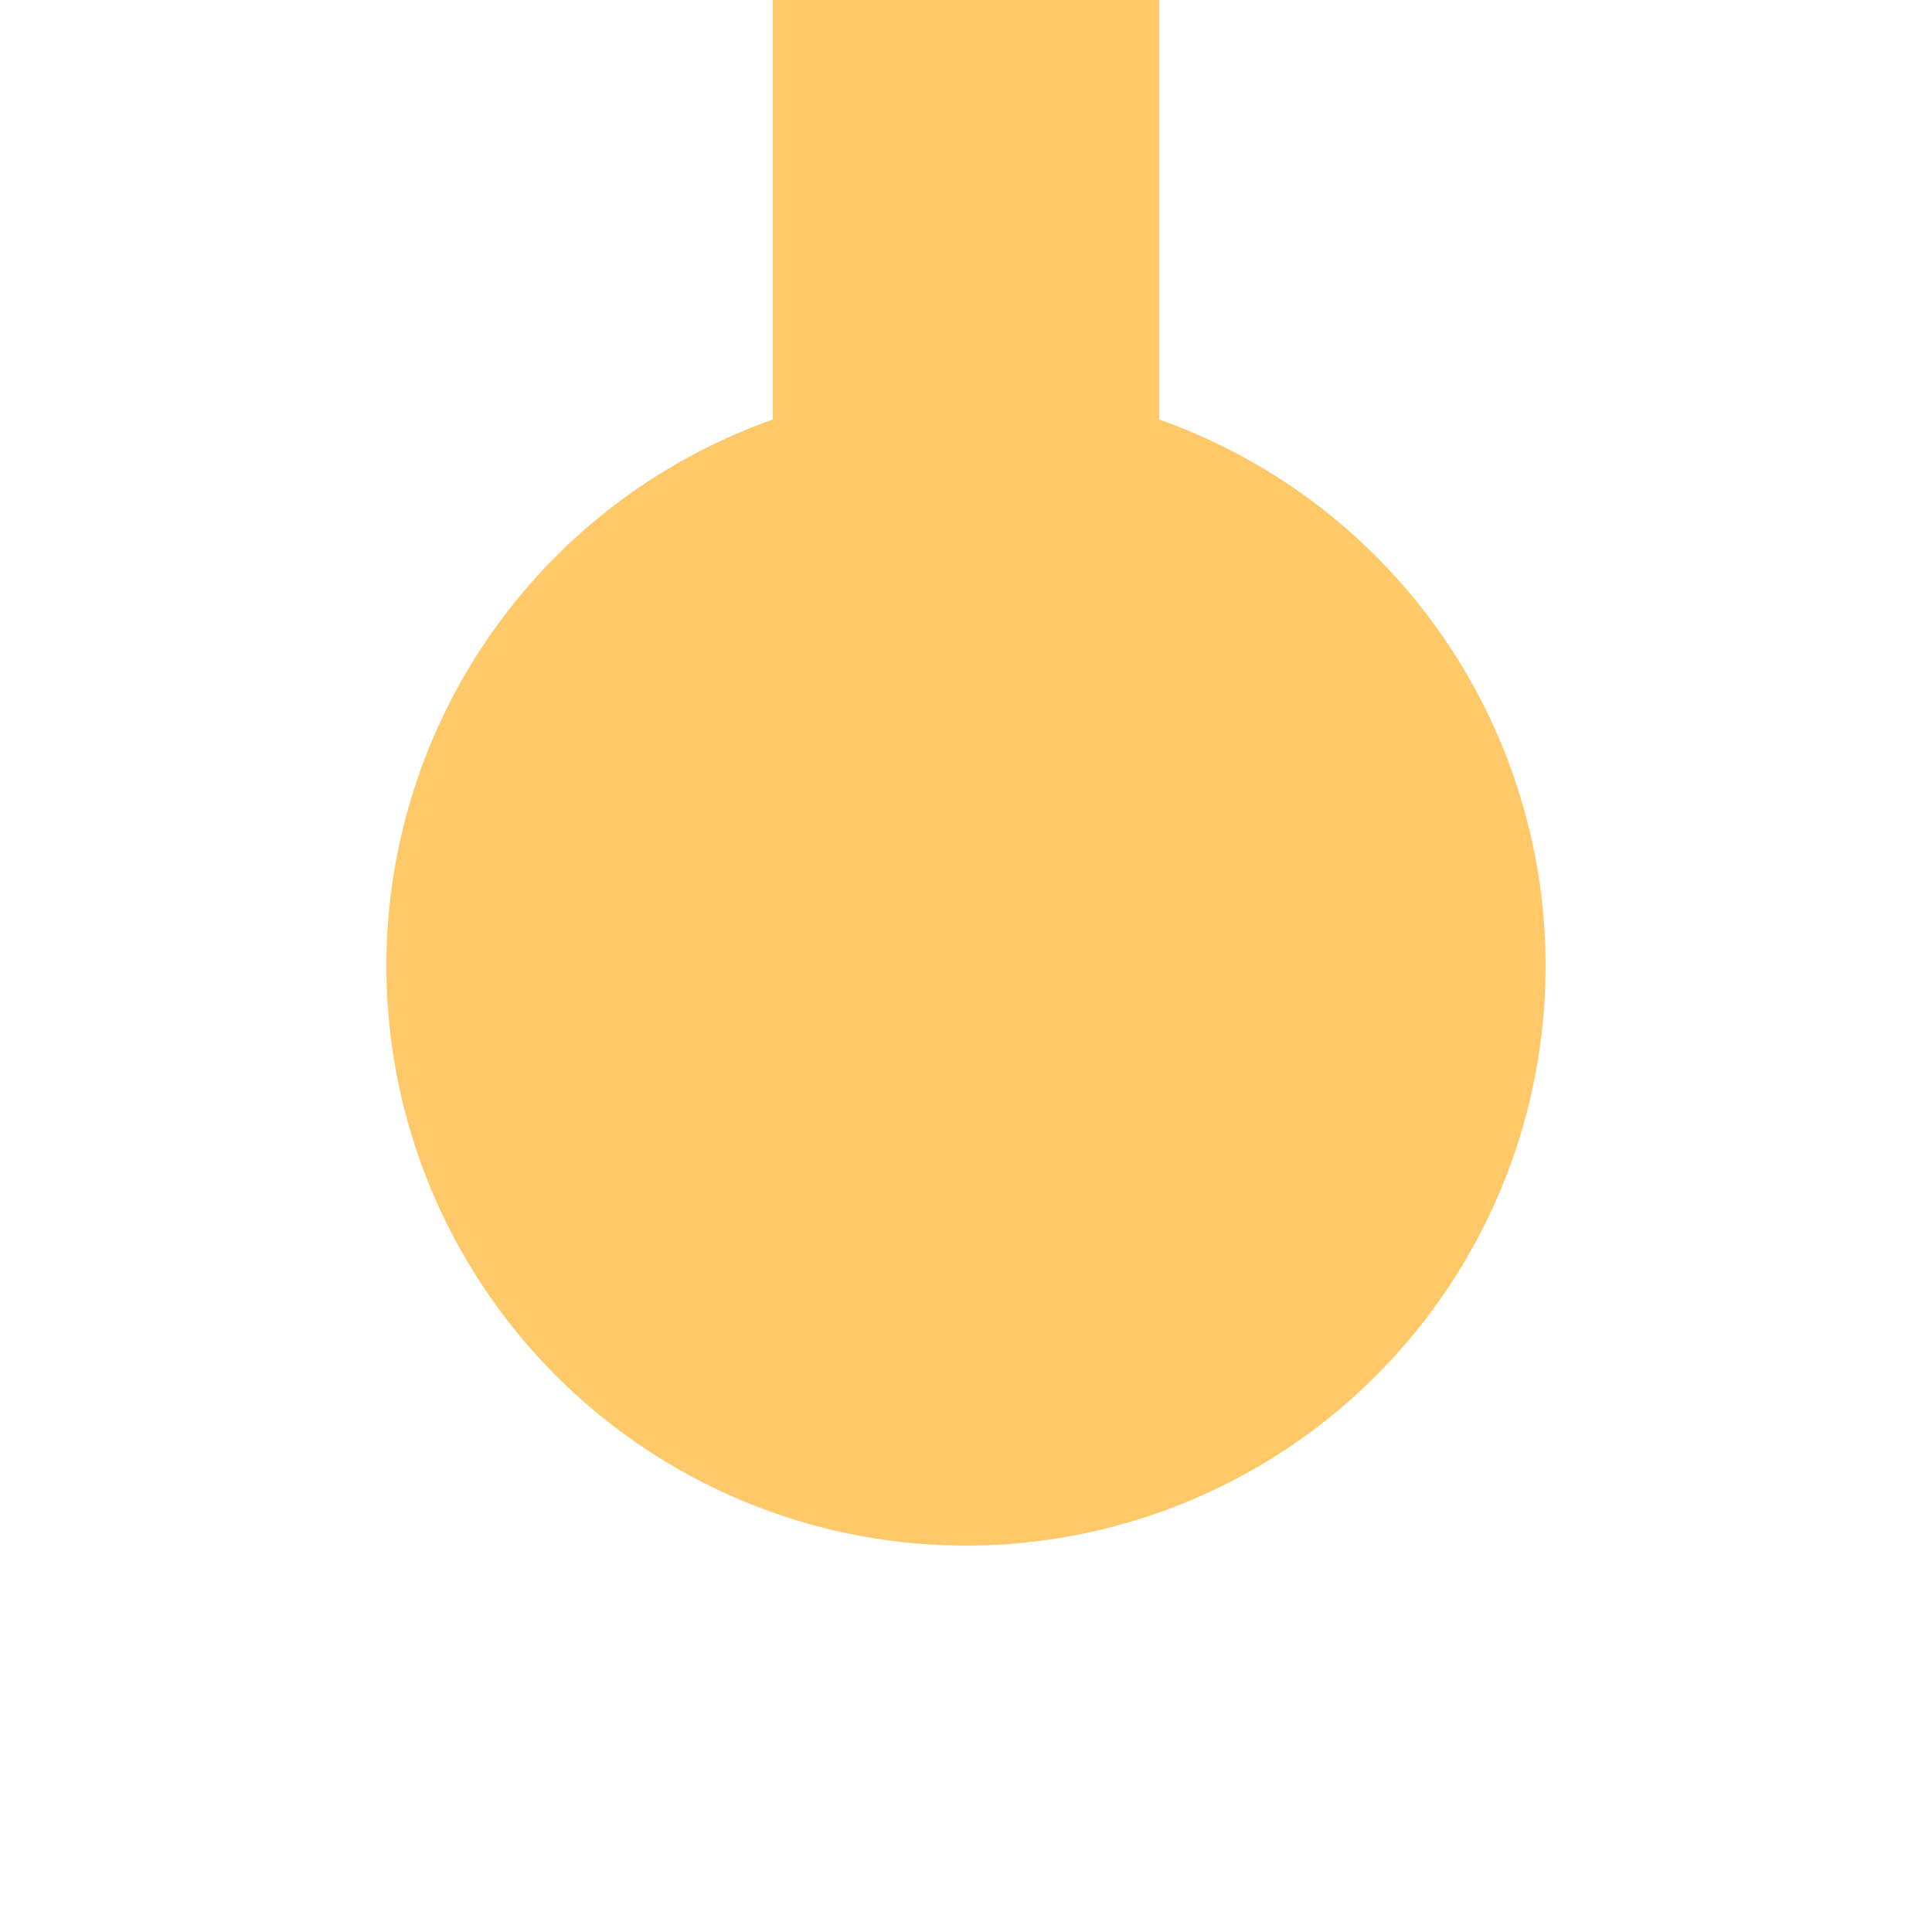
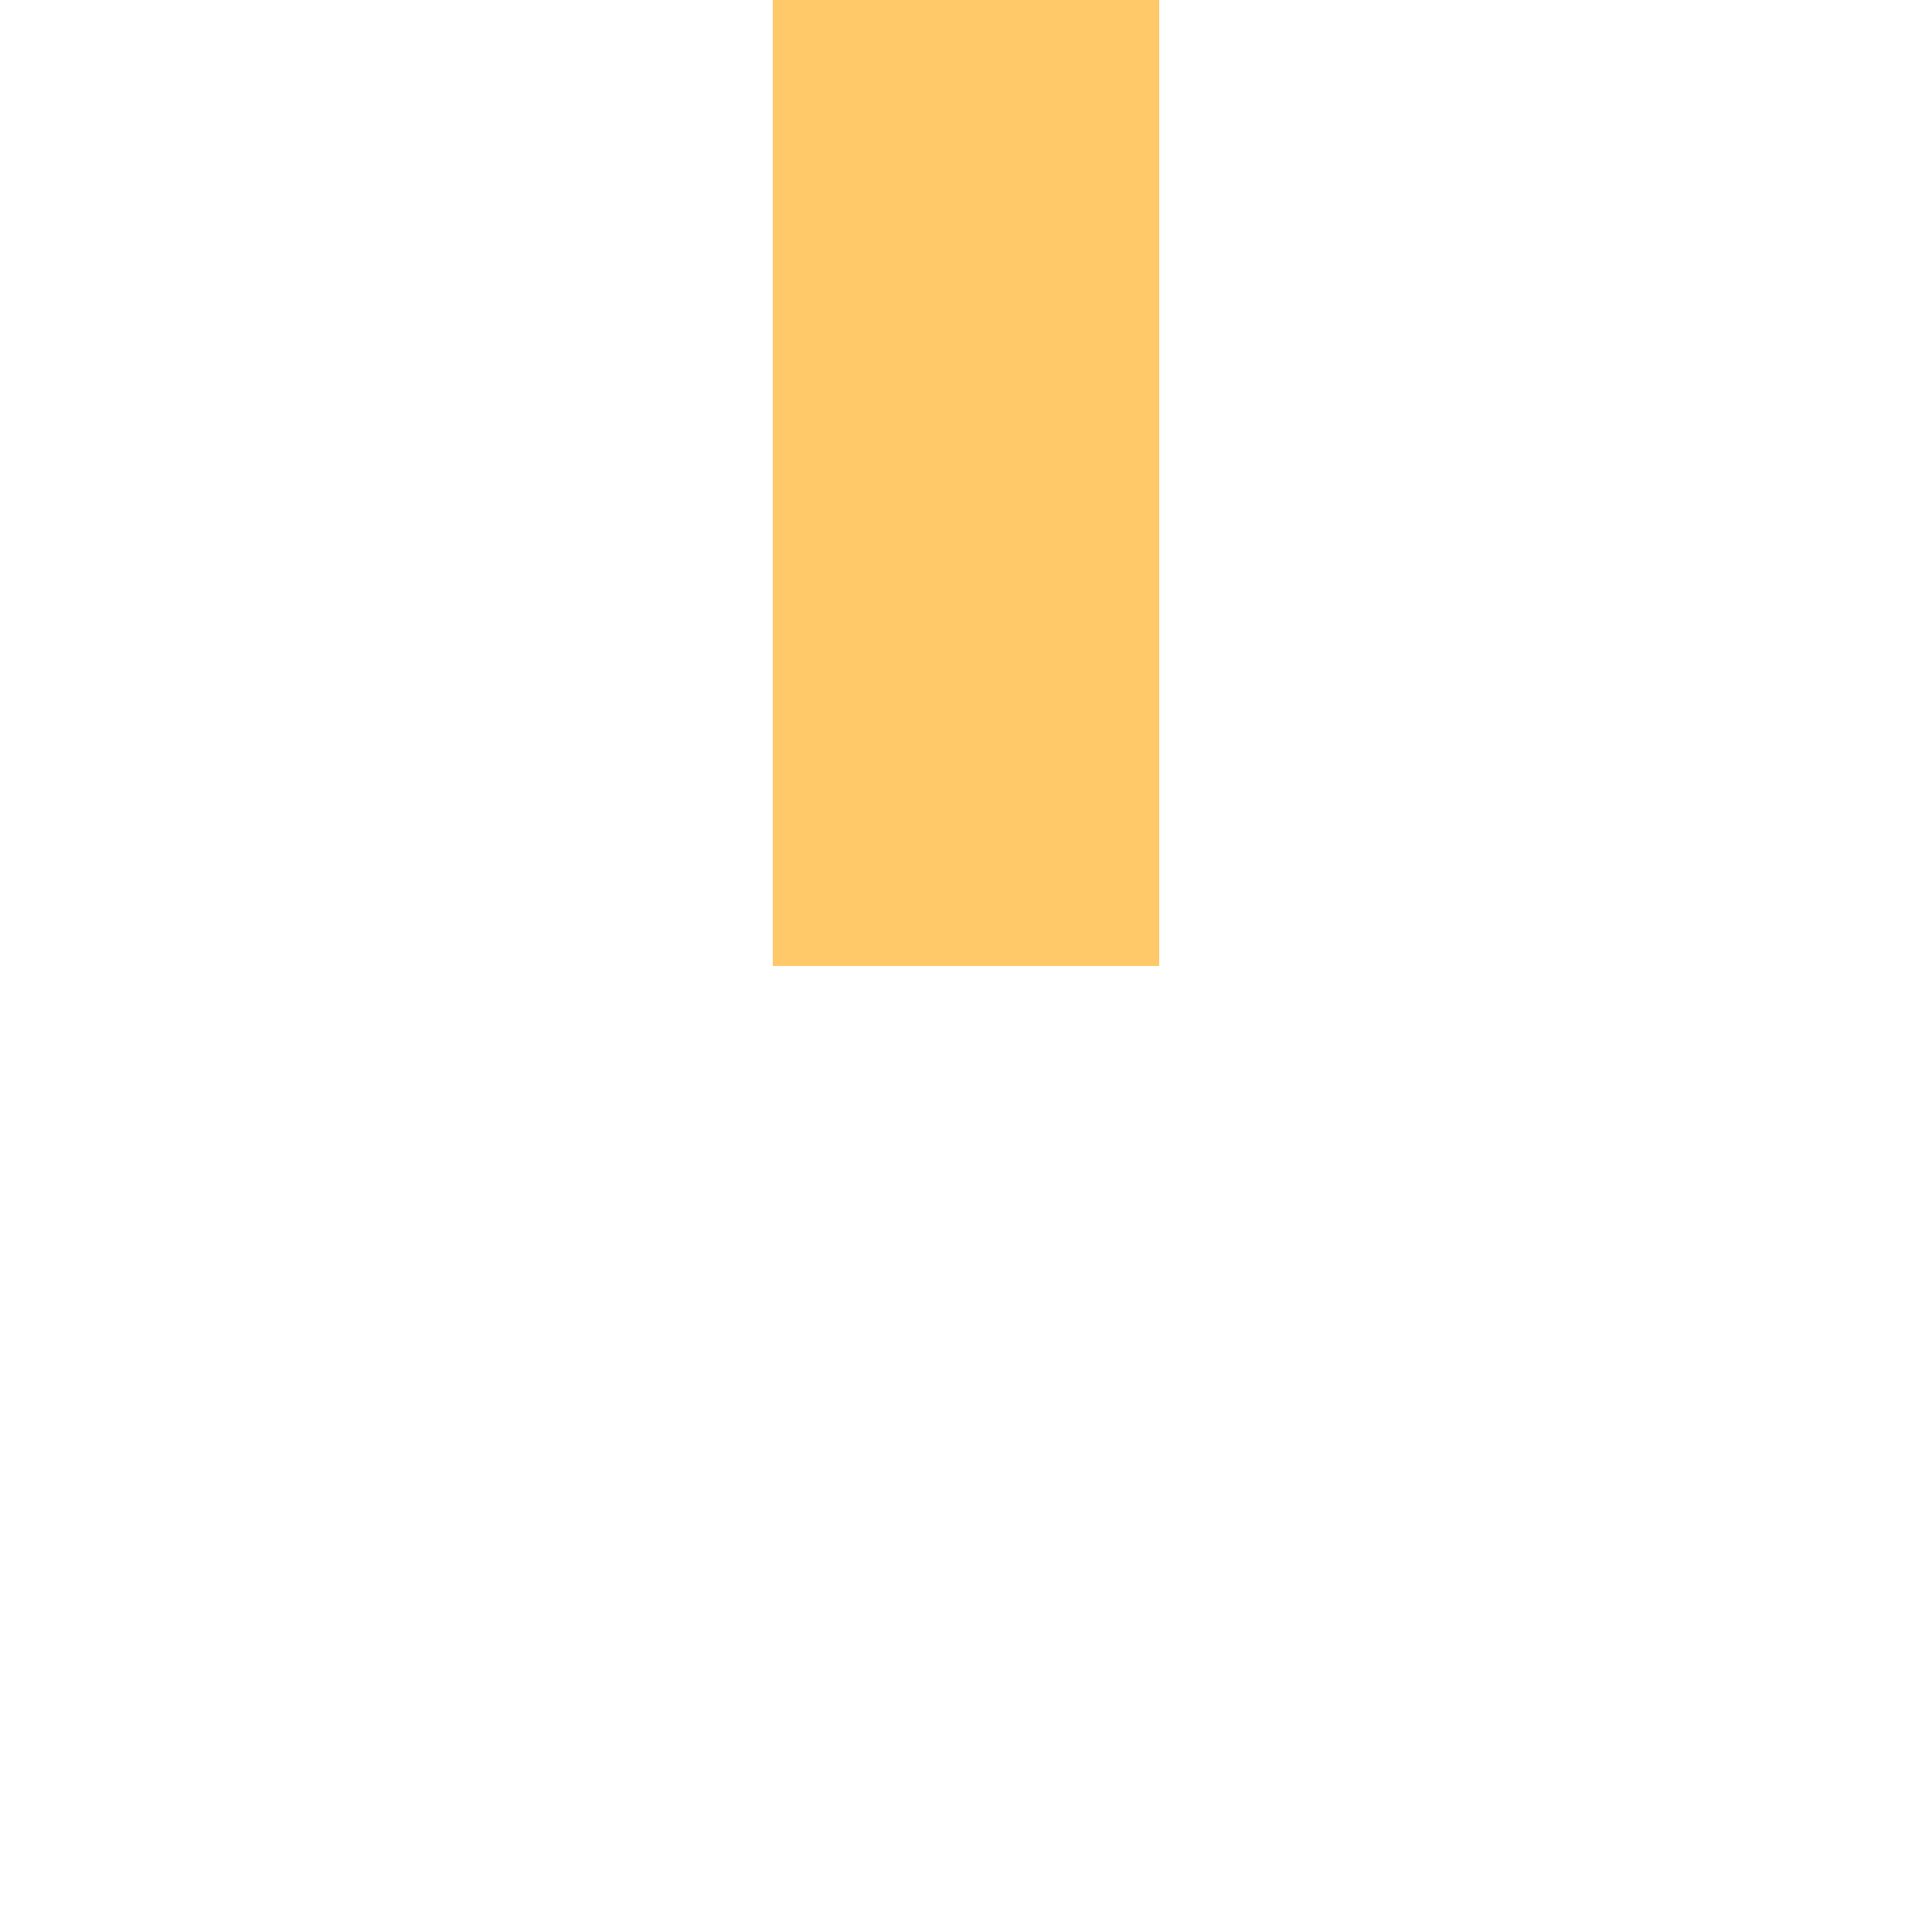
<svg xmlns="http://www.w3.org/2000/svg" width="500" height="500">
  <title>exKBHFe saffron</title>
  <path stroke="#FFC969" d="M 250,250 V 0" stroke-width="100" />
-   <circle fill="#FFC969" cx="250" cy="250" r="150" />
</svg>